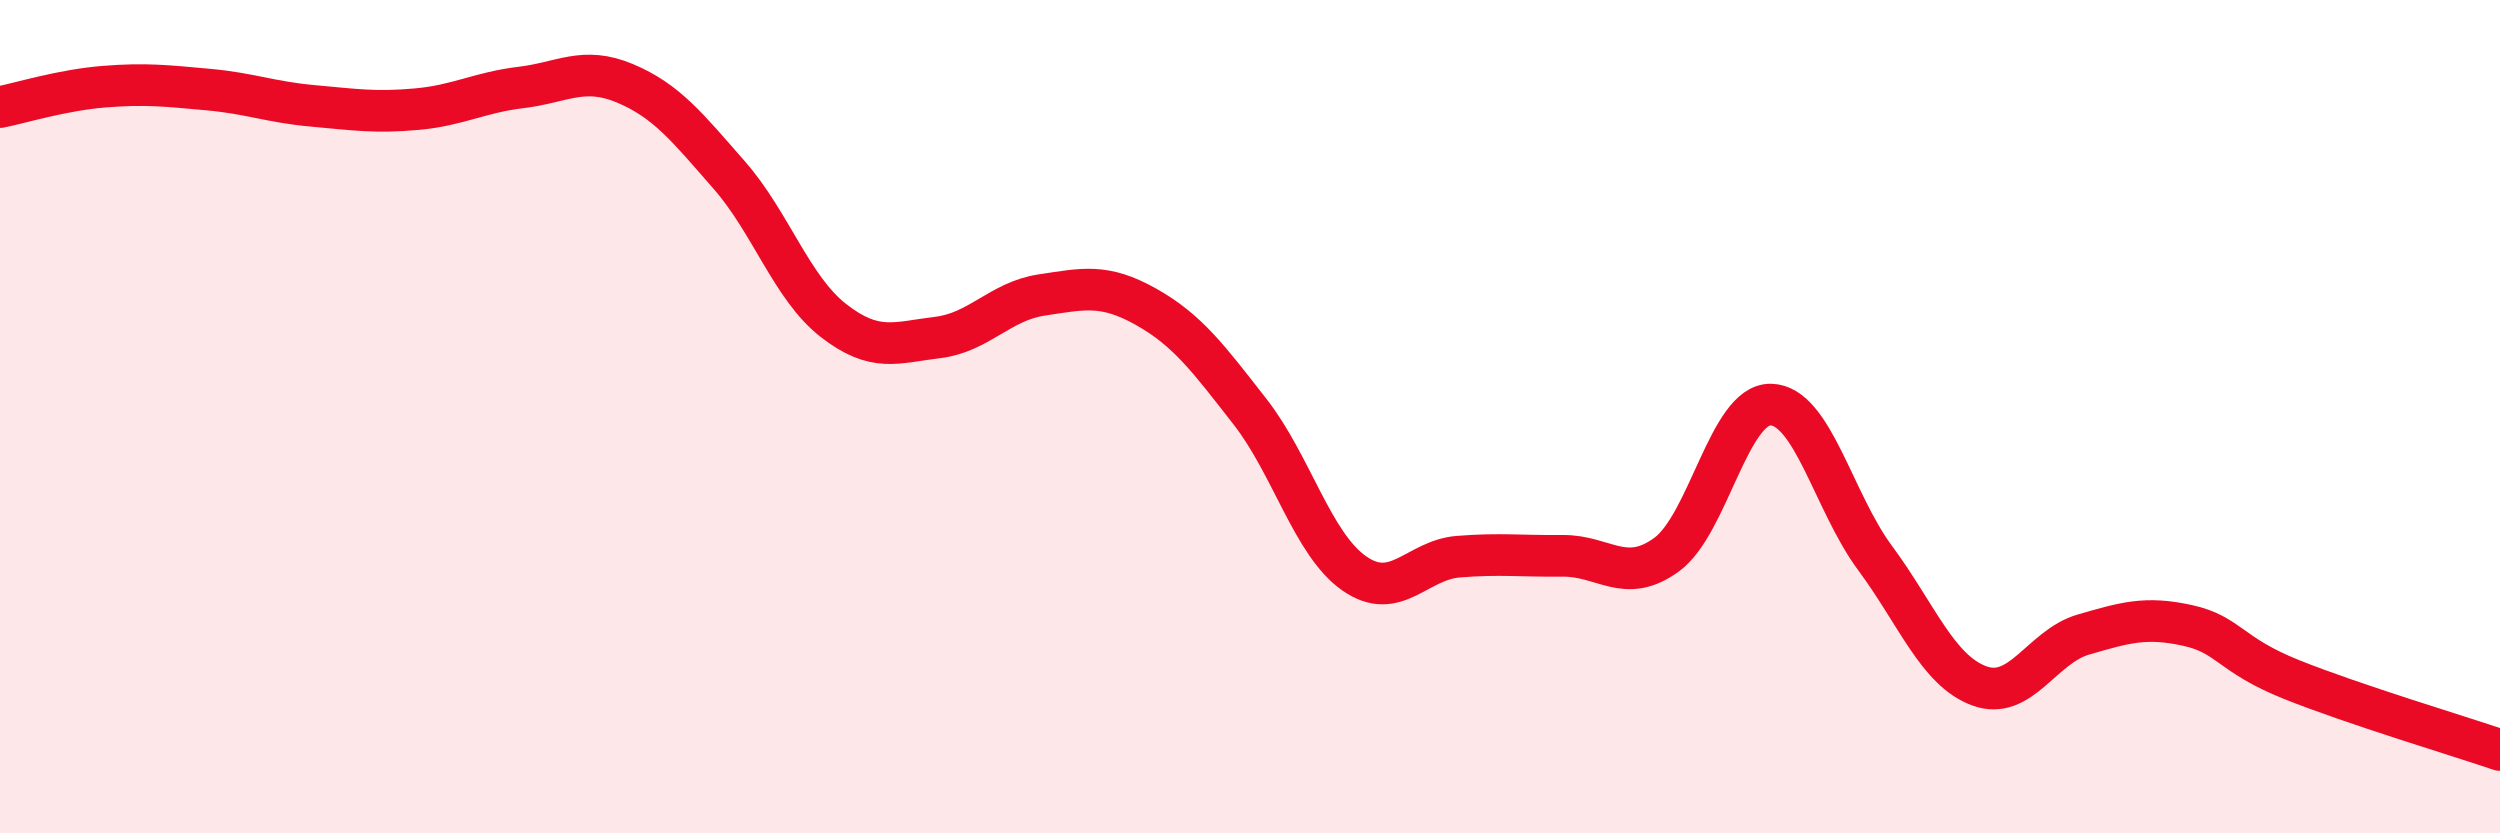
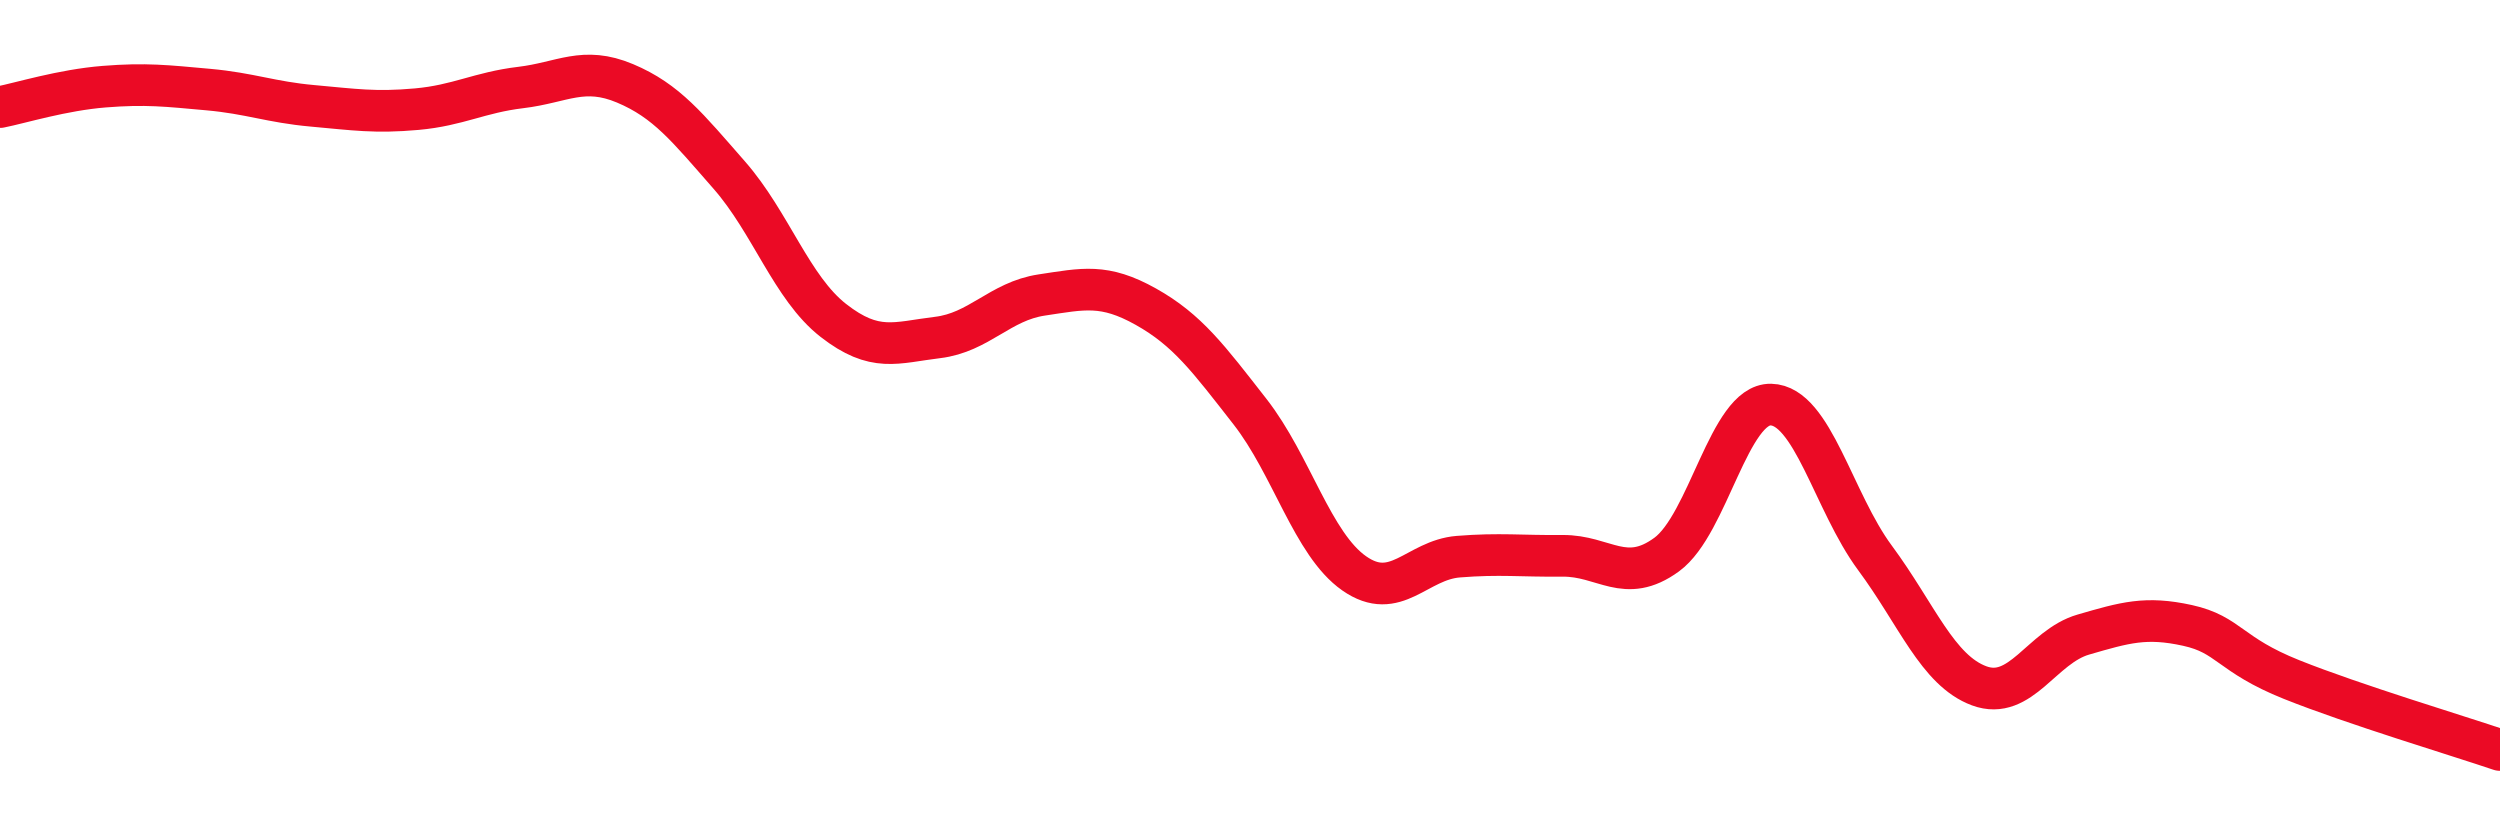
<svg xmlns="http://www.w3.org/2000/svg" width="60" height="20" viewBox="0 0 60 20">
-   <path d="M 0,2.57 C 0.5,2.47 1.5,2.16 2.5,2.08 C 3.5,2 4,2.06 5,2.15 C 6,2.24 6.5,2.45 7.5,2.54 C 8.5,2.63 9,2.71 10,2.62 C 11,2.53 11.5,2.22 12.5,2.1 C 13.5,1.98 14,1.58 15,2 C 16,2.42 16.5,3.06 17.5,4.2 C 18.5,5.34 19,6.91 20,7.69 C 21,8.47 21.5,8.22 22.5,8.1 C 23.5,7.98 24,7.23 25,7.08 C 26,6.93 26.5,6.8 27.5,7.36 C 28.5,7.92 29,8.6 30,9.88 C 31,11.16 31.5,13.06 32.5,13.76 C 33.5,14.46 34,13.44 35,13.36 C 36,13.28 36.5,13.35 37.5,13.34 C 38.5,13.33 39,14.04 40,13.31 C 41,12.58 41.5,9.69 42.5,9.71 C 43.5,9.73 44,12.04 45,13.39 C 46,14.74 46.5,16.09 47.5,16.46 C 48.5,16.83 49,15.52 50,15.23 C 51,14.94 51.5,14.79 52.5,15.01 C 53.5,15.23 53.5,15.71 55,16.31 C 56.5,16.91 59,17.66 60,18L60 20L0 20Z" fill="#EB0A25" opacity="0.1" stroke-linecap="round" stroke-linejoin="round" />
  <path d="M 0,2.57 C 0.5,2.47 1.5,2.16 2.5,2.08 C 3.5,2 4,2.06 5,2.15 C 6,2.24 6.5,2.45 7.5,2.54 C 8.5,2.63 9,2.71 10,2.62 C 11,2.53 11.5,2.22 12.5,2.1 C 13.5,1.98 14,1.58 15,2 C 16,2.42 16.5,3.06 17.5,4.2 C 18.5,5.34 19,6.91 20,7.69 C 21,8.47 21.5,8.22 22.5,8.1 C 23.5,7.98 24,7.23 25,7.08 C 26,6.93 26.5,6.8 27.5,7.36 C 28.5,7.92 29,8.6 30,9.88 C 31,11.16 31.5,13.06 32.5,13.76 C 33.5,14.46 34,13.44 35,13.36 C 36,13.28 36.5,13.35 37.5,13.34 C 38.5,13.33 39,14.04 40,13.31 C 41,12.58 41.5,9.69 42.5,9.71 C 43.5,9.73 44,12.04 45,13.39 C 46,14.74 46.5,16.09 47.5,16.46 C 48.5,16.83 49,15.52 50,15.23 C 51,14.94 51.5,14.79 52.5,15.01 C 53.5,15.23 53.5,15.71 55,16.31 C 56.5,16.91 59,17.66 60,18" stroke="#EB0A25" stroke-width="1" fill="none" stroke-linecap="round" stroke-linejoin="round" />
</svg>